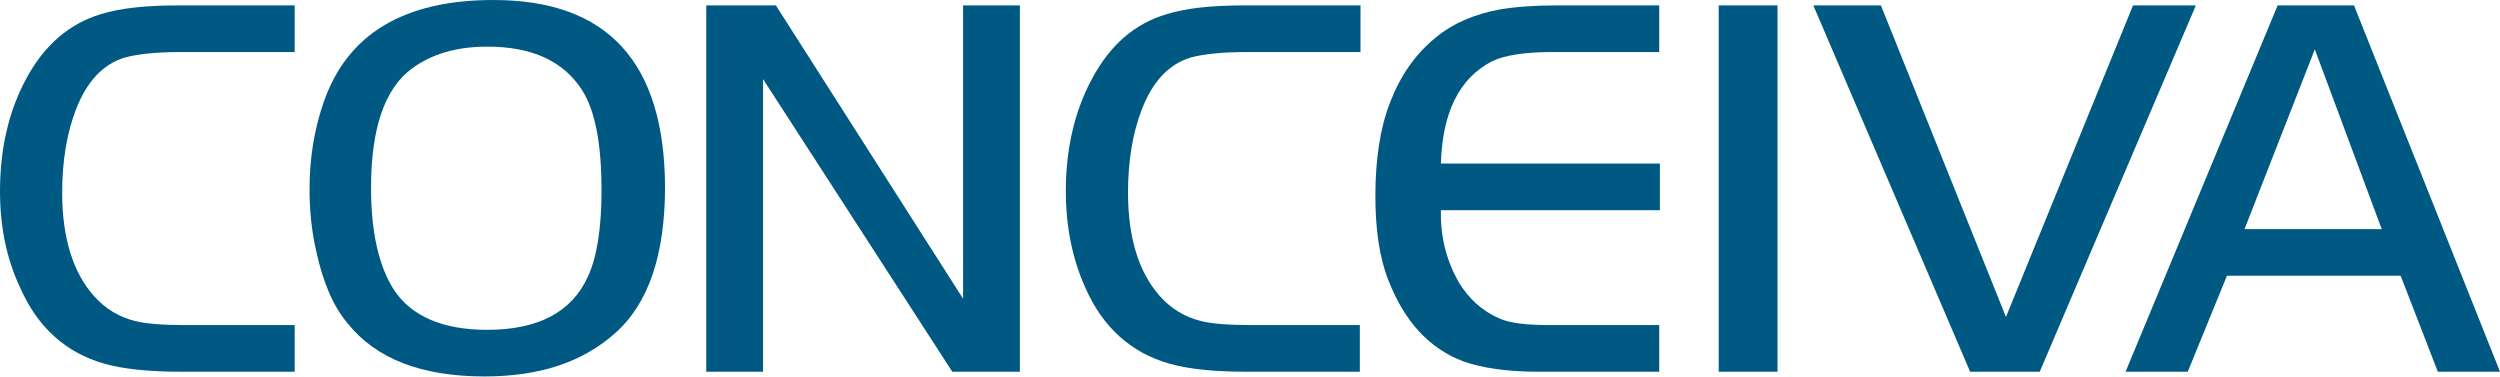
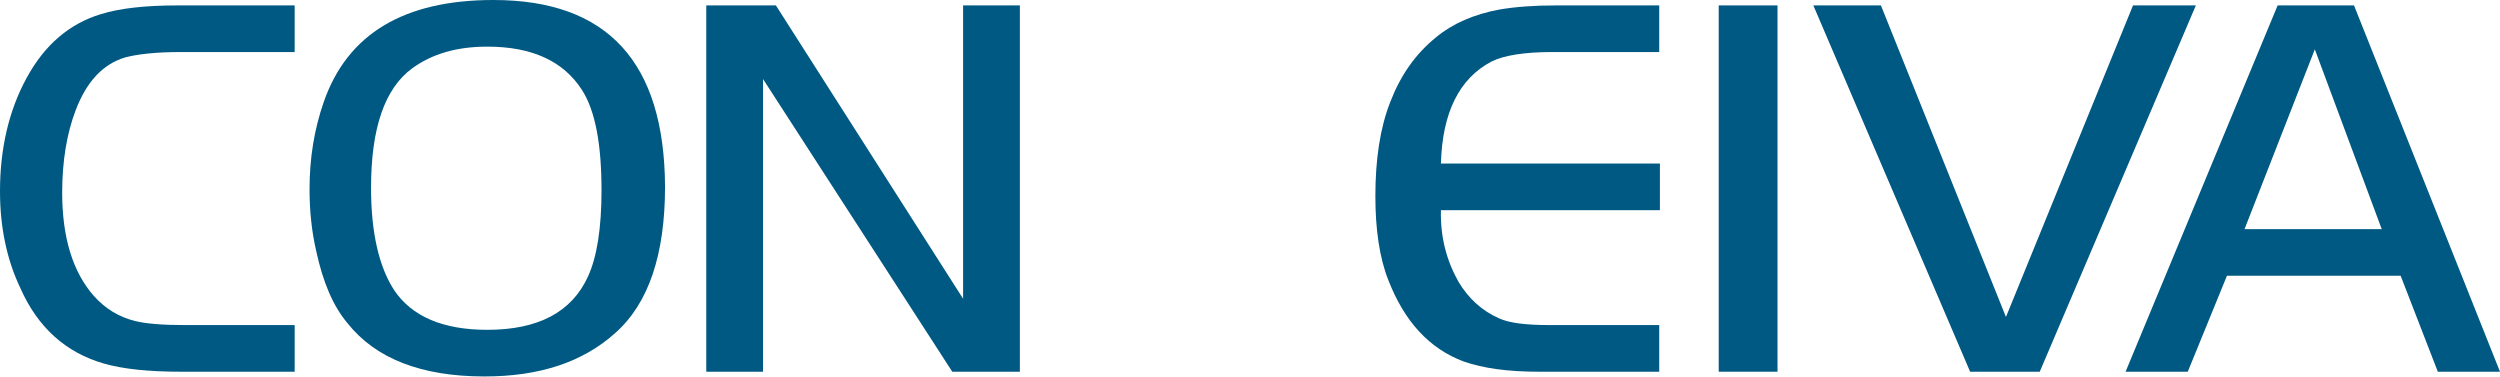
<svg xmlns="http://www.w3.org/2000/svg" version="1.1" id="Layer_1" x="0px" y="0px" width="369.9px" height="55.8px" viewBox="0 0 369.9 55.8" enable-background="new 0 0 369.9 55.8" xml:space="preserve">
  <g>
    <polygon fill-rule="evenodd" clip-rule="evenodd" fill="#3F89AE" points="-82,45.3 -82,69.9 -60.8,57.6 -60.8,33.1  " />
    <polygon fill-rule="evenodd" clip-rule="evenodd" fill="#005983" points="-60.8,57.6 -39.6,69.9 -60.8,82.1 -82,69.9  " />
    <polygon fill-rule="evenodd" clip-rule="evenodd" fill="#B5CDE0" points="-39.6,69.9 -39.6,45.3 -60.8,33.1 -60.8,57.6  " />
  </g>
  <g>
    <polygon fill-rule="evenodd" clip-rule="evenodd" fill="#3F89AE" points="-107.6,0.8 -107.6,25.3 -86.4,13 -86.4,-11.5  " />
    <polygon fill-rule="evenodd" clip-rule="evenodd" fill="#005983" points="-86.4,13 -65.1,25.3 -86.4,37.5 -107.6,25.3  " />
    <polygon fill-rule="evenodd" clip-rule="evenodd" fill="#B5CDE0" points="-65.1,25.3 -65.1,0.8 -86.4,-11.5 -86.4,13  " />
  </g>
  <g>
-     <polygon fill-rule="evenodd" clip-rule="evenodd" fill="#3F89AE" points="-107.6,30.5 -107.6,55 -86.4,42.7 -86.4,18.2  " />
    <polygon fill-rule="evenodd" clip-rule="evenodd" fill="#005983" points="-86.4,42.7 -65.1,55 -86.4,67.3 -107.6,55  " />
    <polygon fill-rule="evenodd" clip-rule="evenodd" fill="#B5CDE0" points="-65.1,55 -65.1,30.5 -86.4,18.2 -86.4,42.7  " />
  </g>
  <g>
    <polygon fill-rule="evenodd" clip-rule="evenodd" fill="#3F89AE" points="-56.5,0.8 -56.5,25.3 -35.2,13 -35.2,-11.5  " />
    <polygon fill-rule="evenodd" clip-rule="evenodd" fill="#005983" points="-35.2,13 -14,25.3 -35.2,37.6 -56.5,25.3  " />
    <polygon fill-rule="evenodd" clip-rule="evenodd" fill="#B5CDE0" points="-14,25.3 -14,0.8 -35.2,-11.5 -35.2,13  " />
  </g>
  <g>
    <polygon fill-rule="evenodd" clip-rule="evenodd" fill="#3F89AE" points="-56.5,30.5 -56.5,55 -35.2,42.7 -35.2,18.2  " />
    <polygon fill-rule="evenodd" clip-rule="evenodd" fill="#005983" points="-35.2,42.7 -14,55 -35.3,67.3 -56.5,55  " />
    <polygon fill-rule="evenodd" clip-rule="evenodd" fill="#B5CDE0" points="-14,55 -14,30.5 -35.2,18.2 -35.2,42.7  " />
  </g>
  <radialGradient id="SVGID_1_" cx="-79.276" cy="217.107" r="24.749" gradientTransform="matrix(0.779 0 0 0.779 7.765 -189.266)" gradientUnits="userSpaceOnUse">
    <stop offset="0" style="stop-color:#FDD2B0" />
    <stop offset="1" style="stop-color:#F47920" />
  </radialGradient>
  <circle fill-rule="evenodd" clip-rule="evenodd" fill="url(#SVGID_1_)" cx="-61.3" cy="-10.3" r="18.4" />
  <g>
    <polygon fill-rule="evenodd" clip-rule="evenodd" fill="#3F89AE" points="-82,15.6 -82,40.1 -60.8,27.9 -60.8,3.4  " />
    <polygon fill-rule="evenodd" clip-rule="evenodd" fill="#005983" points="-60.8,27.9 -39.6,40.1 -60.8,52.4 -82,40.1  " />
    <polygon fill-rule="evenodd" clip-rule="evenodd" fill="#B5CDE0" points="-39.6,40.1 -39.6,15.6 -60.8,3.4 -60.8,27.9  " />
  </g>
  <g>
    <path fill="#005983" d="M43.6,48.1V55H26.8c-4.8,0-8.6-0.4-11.4-1.2c-5.6-1.6-9.8-5.3-12.4-11.2C1,38.4,0,33.6,0,28.3   c0-6.3,1.3-11.9,3.9-16.7c2.7-5,6.4-8.1,11-9.5c2.9-0.9,6.7-1.3,11.4-1.3h17.3v6.9H26.8c-3.7,0-6.4,0.3-8.3,0.8   c-3.3,1-5.7,3.6-7.3,7.8c-1.3,3.4-2,7.5-2,12.2c0,6.7,1.6,11.8,4.7,15.3c1.7,1.9,3.7,3.1,6.1,3.7c1.6,0.4,4.1,0.6,7.5,0.6H43.6z" />
    <path fill="#005983" d="M86.1,13.3c2,3.1,2.9,8.1,2.9,14.9c0,5.6-0.7,9.9-2,12.7c-2.4,5.3-7.4,7.9-14.9,7.9c-6.6,0-11.2-2-13.8-5.9   c-2.2-3.4-3.4-8.4-3.4-15.1c0-8.8,2-14.7,6.1-17.7c2.9-2.1,6.5-3.2,11.1-3.2C78.8,6.9,83.4,9.1,86.1,13.3z M47.9,15.1   c-1.4,4-2.1,8.3-2.1,12.9c0,3.1,0.3,6.2,1,9.2c1,4.6,2.5,8.1,4.6,10.6c4.2,5.3,11,7.9,20.3,7.9c8.1,0,14.5-2.1,19.3-6.4   c5-4.4,7.4-11.7,7.4-21.7C98.3,9.2,89.9,0,73,0C59.8,0,51.4,5,47.9,15.1z" />
    <path fill="#005983" d="M112.9,11.7V55h-8.4V0.8h10.3l27.7,43.4V0.8h8.4V55h-10L112.9,11.7z" />
-     <path fill="#005983" d="M201.2,48.1V55h-16.8c-4.8,0-8.6-0.4-11.4-1.2c-5.6-1.6-9.8-5.3-12.4-11.2c-1.9-4.2-2.9-9-2.9-14.3   c0-6.3,1.3-11.9,3.9-16.7c2.7-5,6.3-8.1,11-9.5c2.9-0.9,6.7-1.3,11.4-1.3h17.3v6.9h-16.8c-3.7,0-6.4,0.3-8.3,0.8   c-3.3,1-5.7,3.6-7.3,7.8c-1.3,3.4-2,7.5-2,12.2c0,6.7,1.6,11.8,4.7,15.3c1.7,1.9,3.7,3.1,6.1,3.7c1.6,0.4,4.1,0.6,7.5,0.6H201.2z" />
    <path fill="#005983" d="M245.5,0.8v6.9h-15.8c-4.2,0-7.2,0.5-9,1.4c-4.8,2.5-7.3,7.6-7.5,15.1h32.4v6.9h-32.4   c-0.1,3.9,0.8,7.4,2.6,10.6c1.5,2.5,3.5,4.3,6,5.4c1.5,0.7,4,1,7.5,1h16.2V55h-17.8c-4.6,0-8.2-0.5-11.1-1.5   c-5.1-1.9-8.8-5.9-11.2-12.1c-1.3-3.3-1.9-7.5-1.9-12.4c0-5.4,0.7-10.1,2.2-13.9c1.5-3.9,3.7-7.1,6.8-9.6c2.4-2,5.6-3.4,9.4-4.1   c2.4-0.4,5.1-0.6,8.3-0.6H245.5z" />
    <path fill="#005983" d="M254.3,55V0.8h8.7V55H254.3z" />
    <path fill="#005983" d="M324.9,0.8L301.8,55h-10.3L268.3,0.8h10l18.5,46.1l18.8-46.1H324.9z" />
    <path fill="#005983" d="M352.4,33.9h-20.3l10.4-26.6L352.4,33.9z M323.7,55l5.8-14.2h25.7l5.5,14.2h9.2L348.3,0.8H337L314.5,55   H323.7z" />
  </g>
</svg>